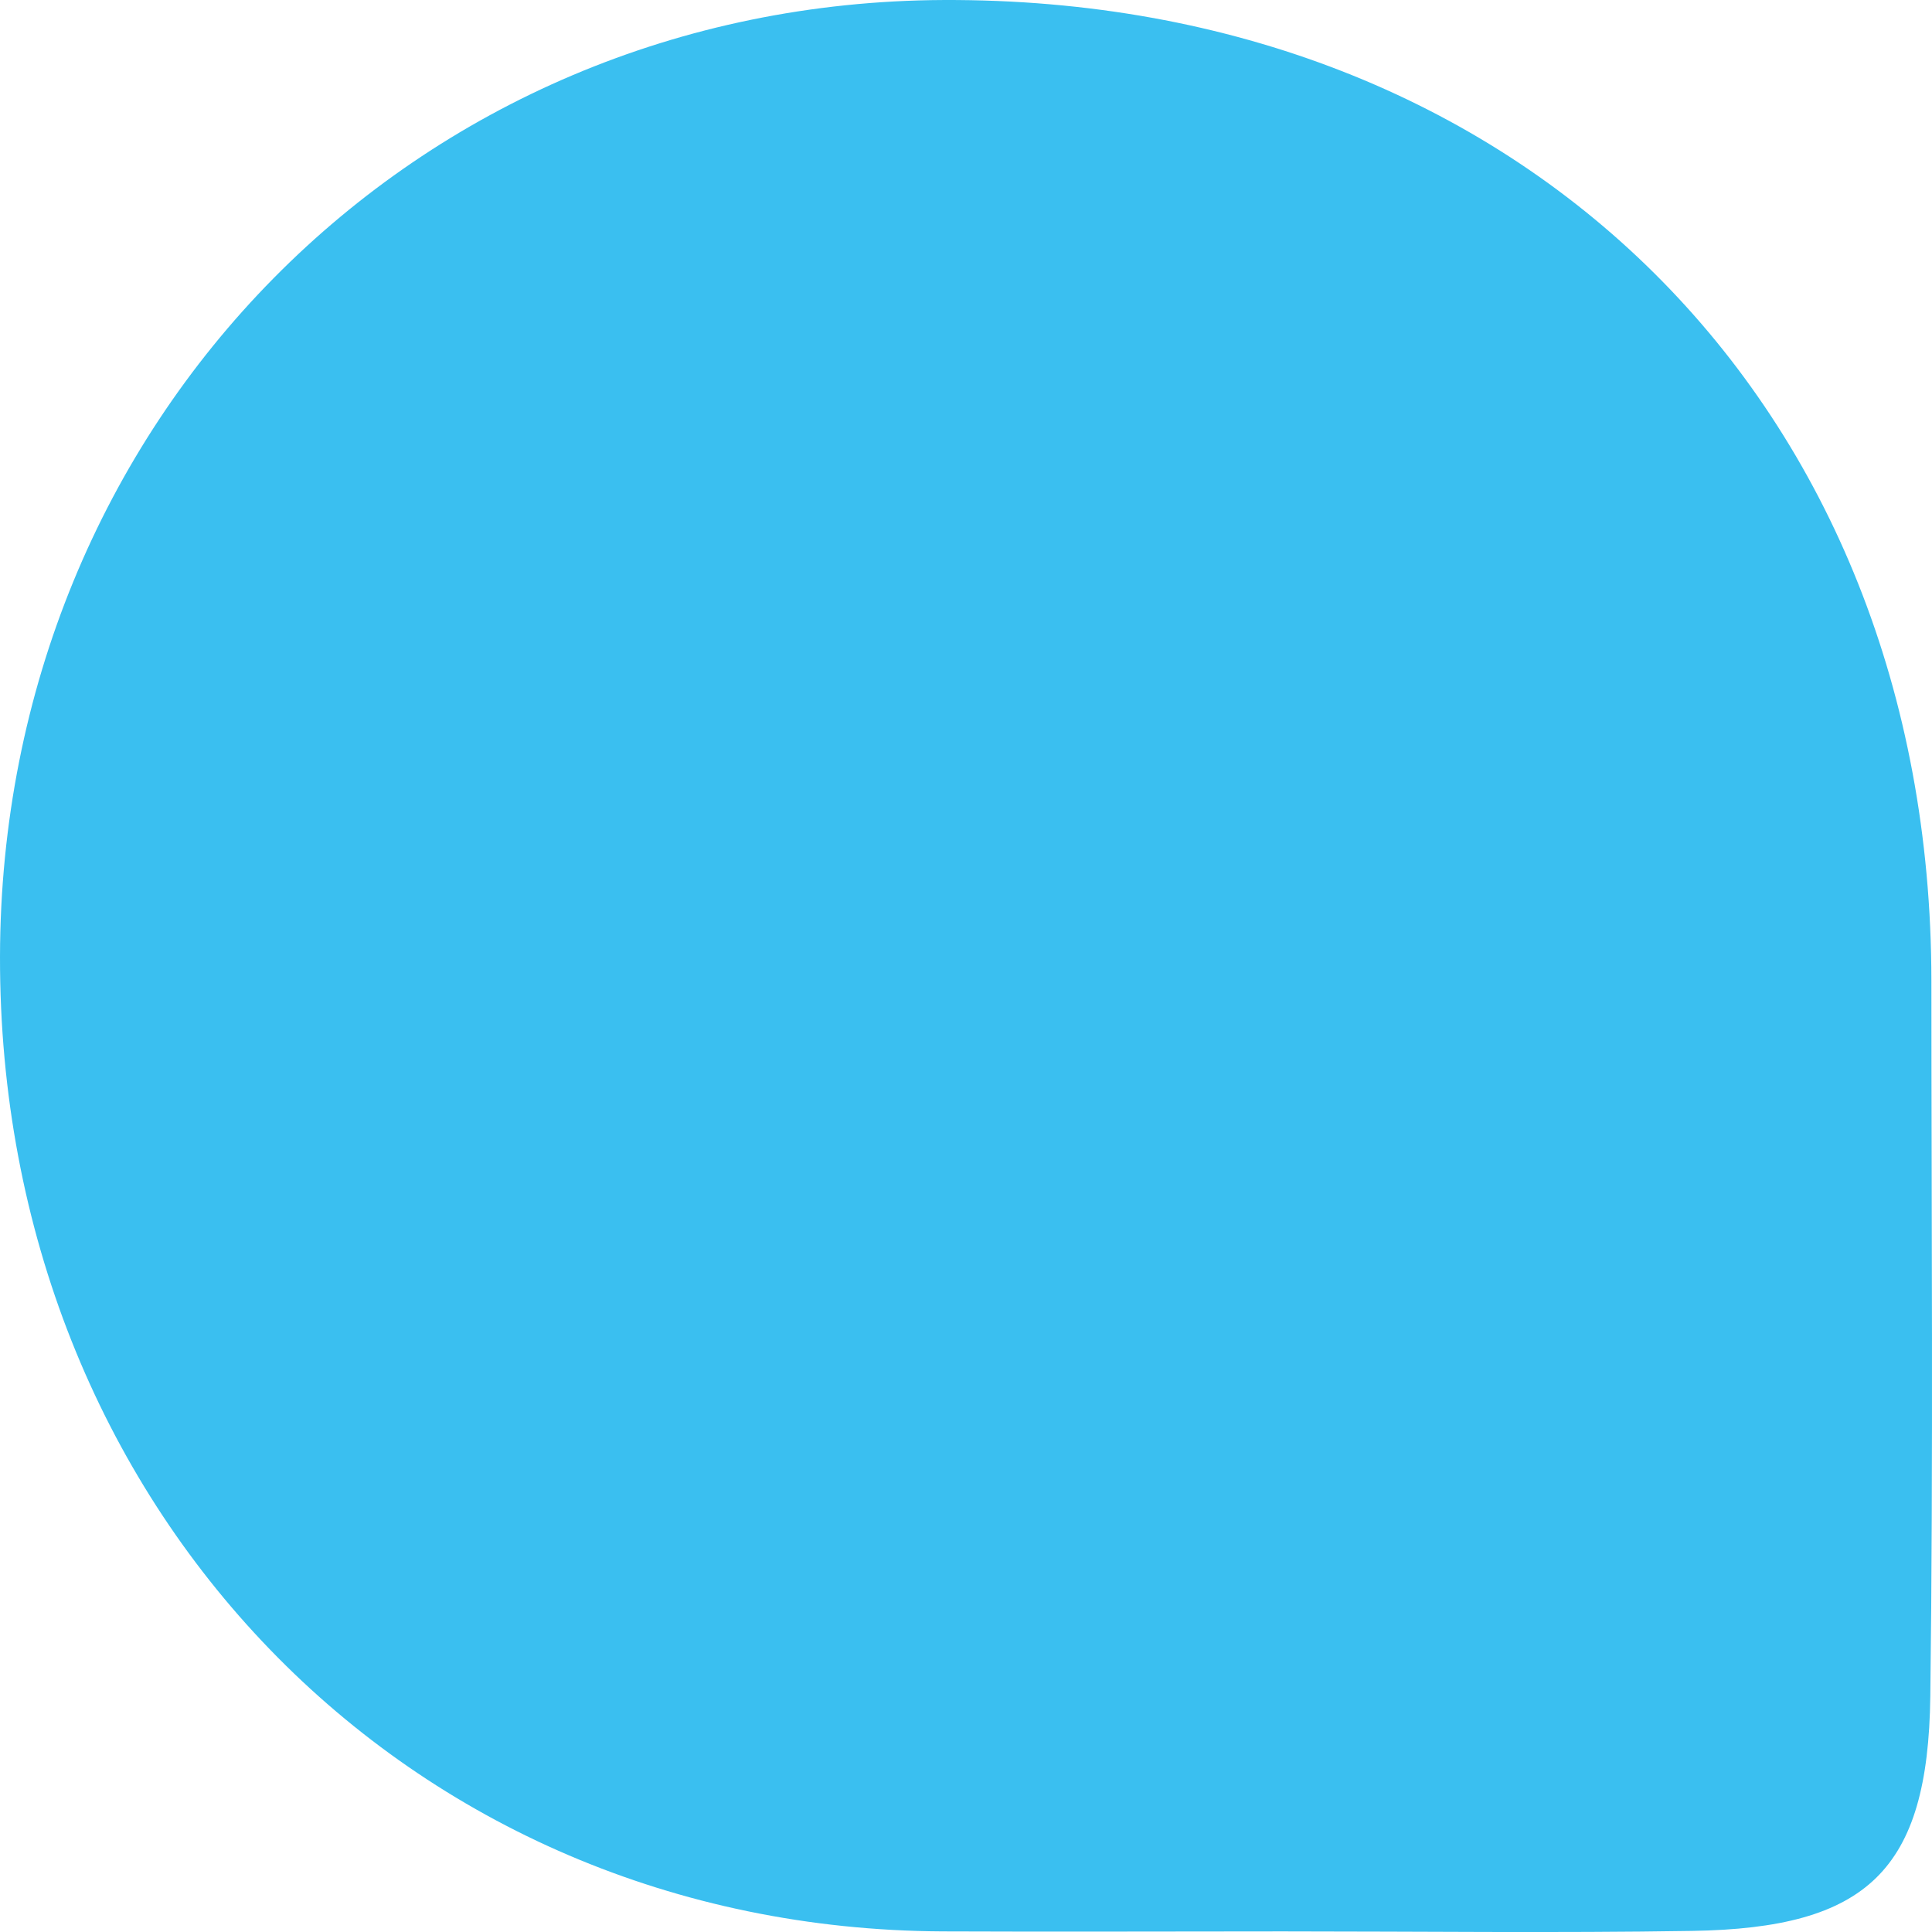
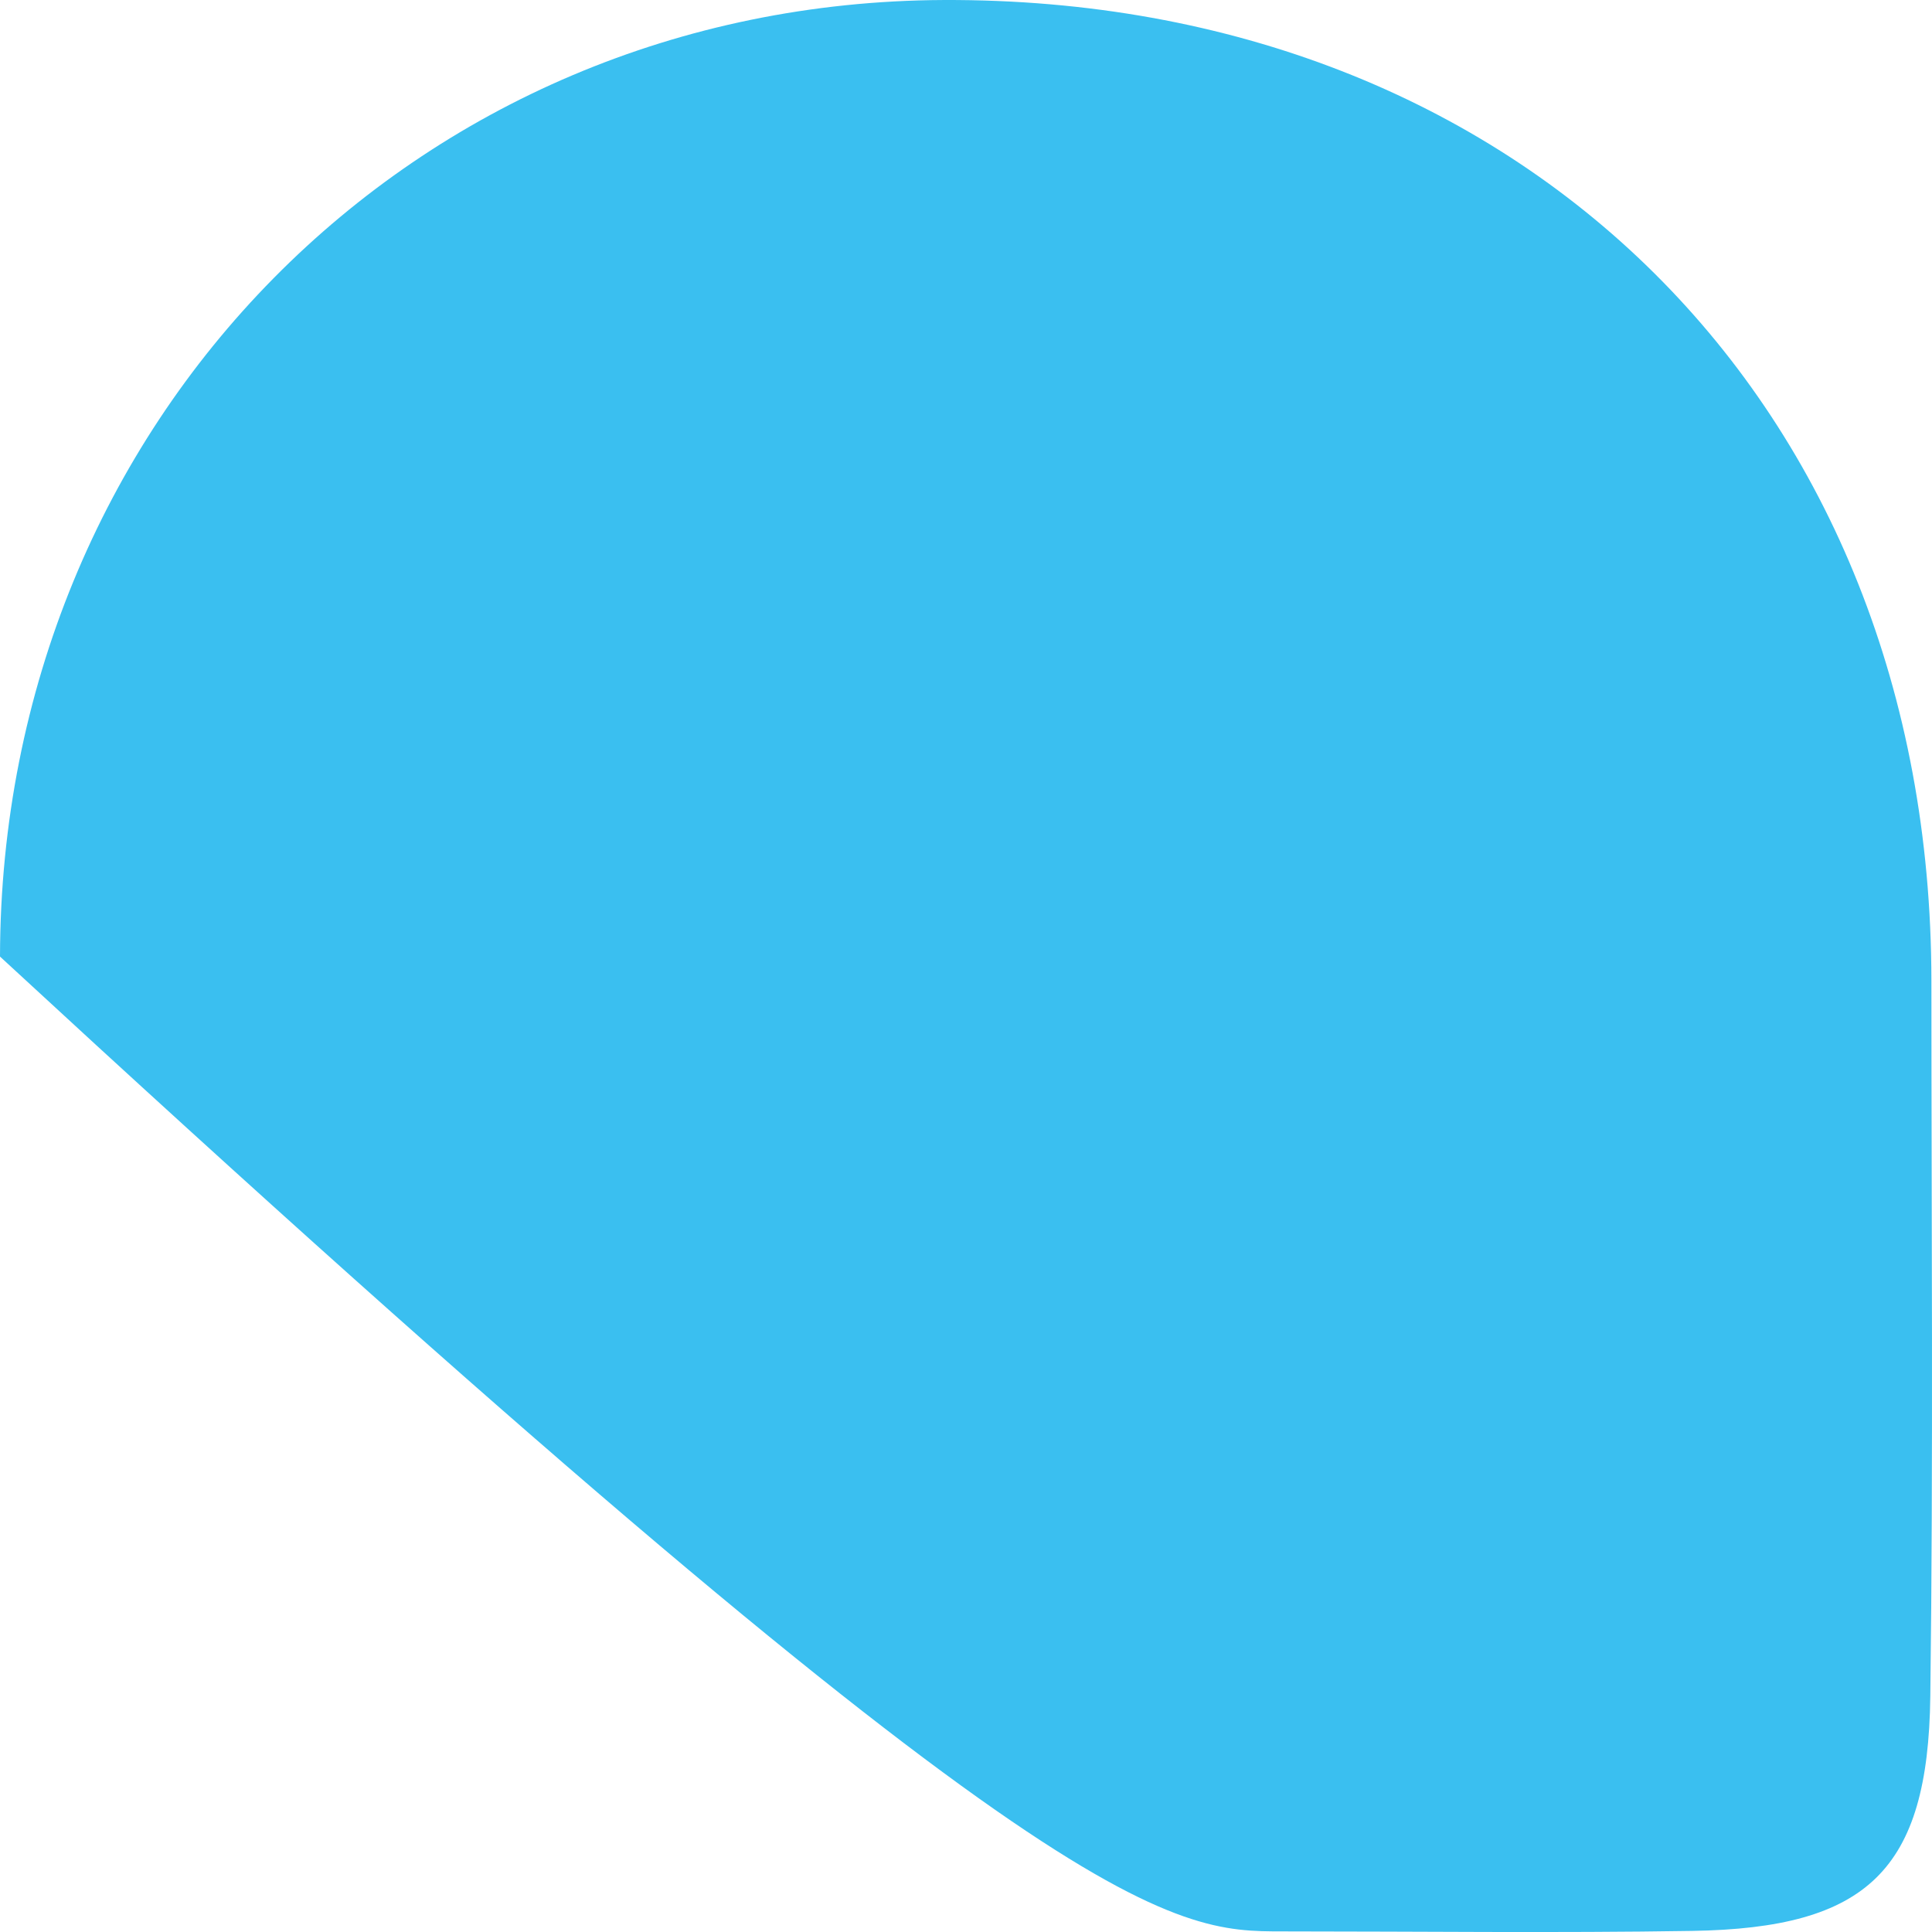
<svg xmlns="http://www.w3.org/2000/svg" width="16" height="16" viewBox="0 0 16 16" fill="none">
-   <path d="M10.626 15.995C11.755 15.995 12.885 16.009 14.013 15.991C15.464 15.968 15.968 15.491 15.986 14.048C16.011 12.073 15.995 10.095 15.995 8.12C15.991 3.342 12.601 -0.02 7.814 9.37184e-05C3.428 0.019 0.008 3.486 1.49975e-05 7.922C-0.008 12.48 3.365 15.972 7.804 15.995C8.745 15.999 9.687 15.995 10.626 15.995Z" fill="#3ABFF0" />
+   <path d="M10.626 15.995C11.755 15.995 12.885 16.009 14.013 15.991C15.464 15.968 15.968 15.491 15.986 14.048C16.011 12.073 15.995 10.095 15.995 8.12C15.991 3.342 12.601 -0.02 7.814 9.37184e-05C3.428 0.019 0.008 3.486 1.49975e-05 7.922C8.745 15.999 9.687 15.995 10.626 15.995Z" fill="#3ABFF0" />
</svg>